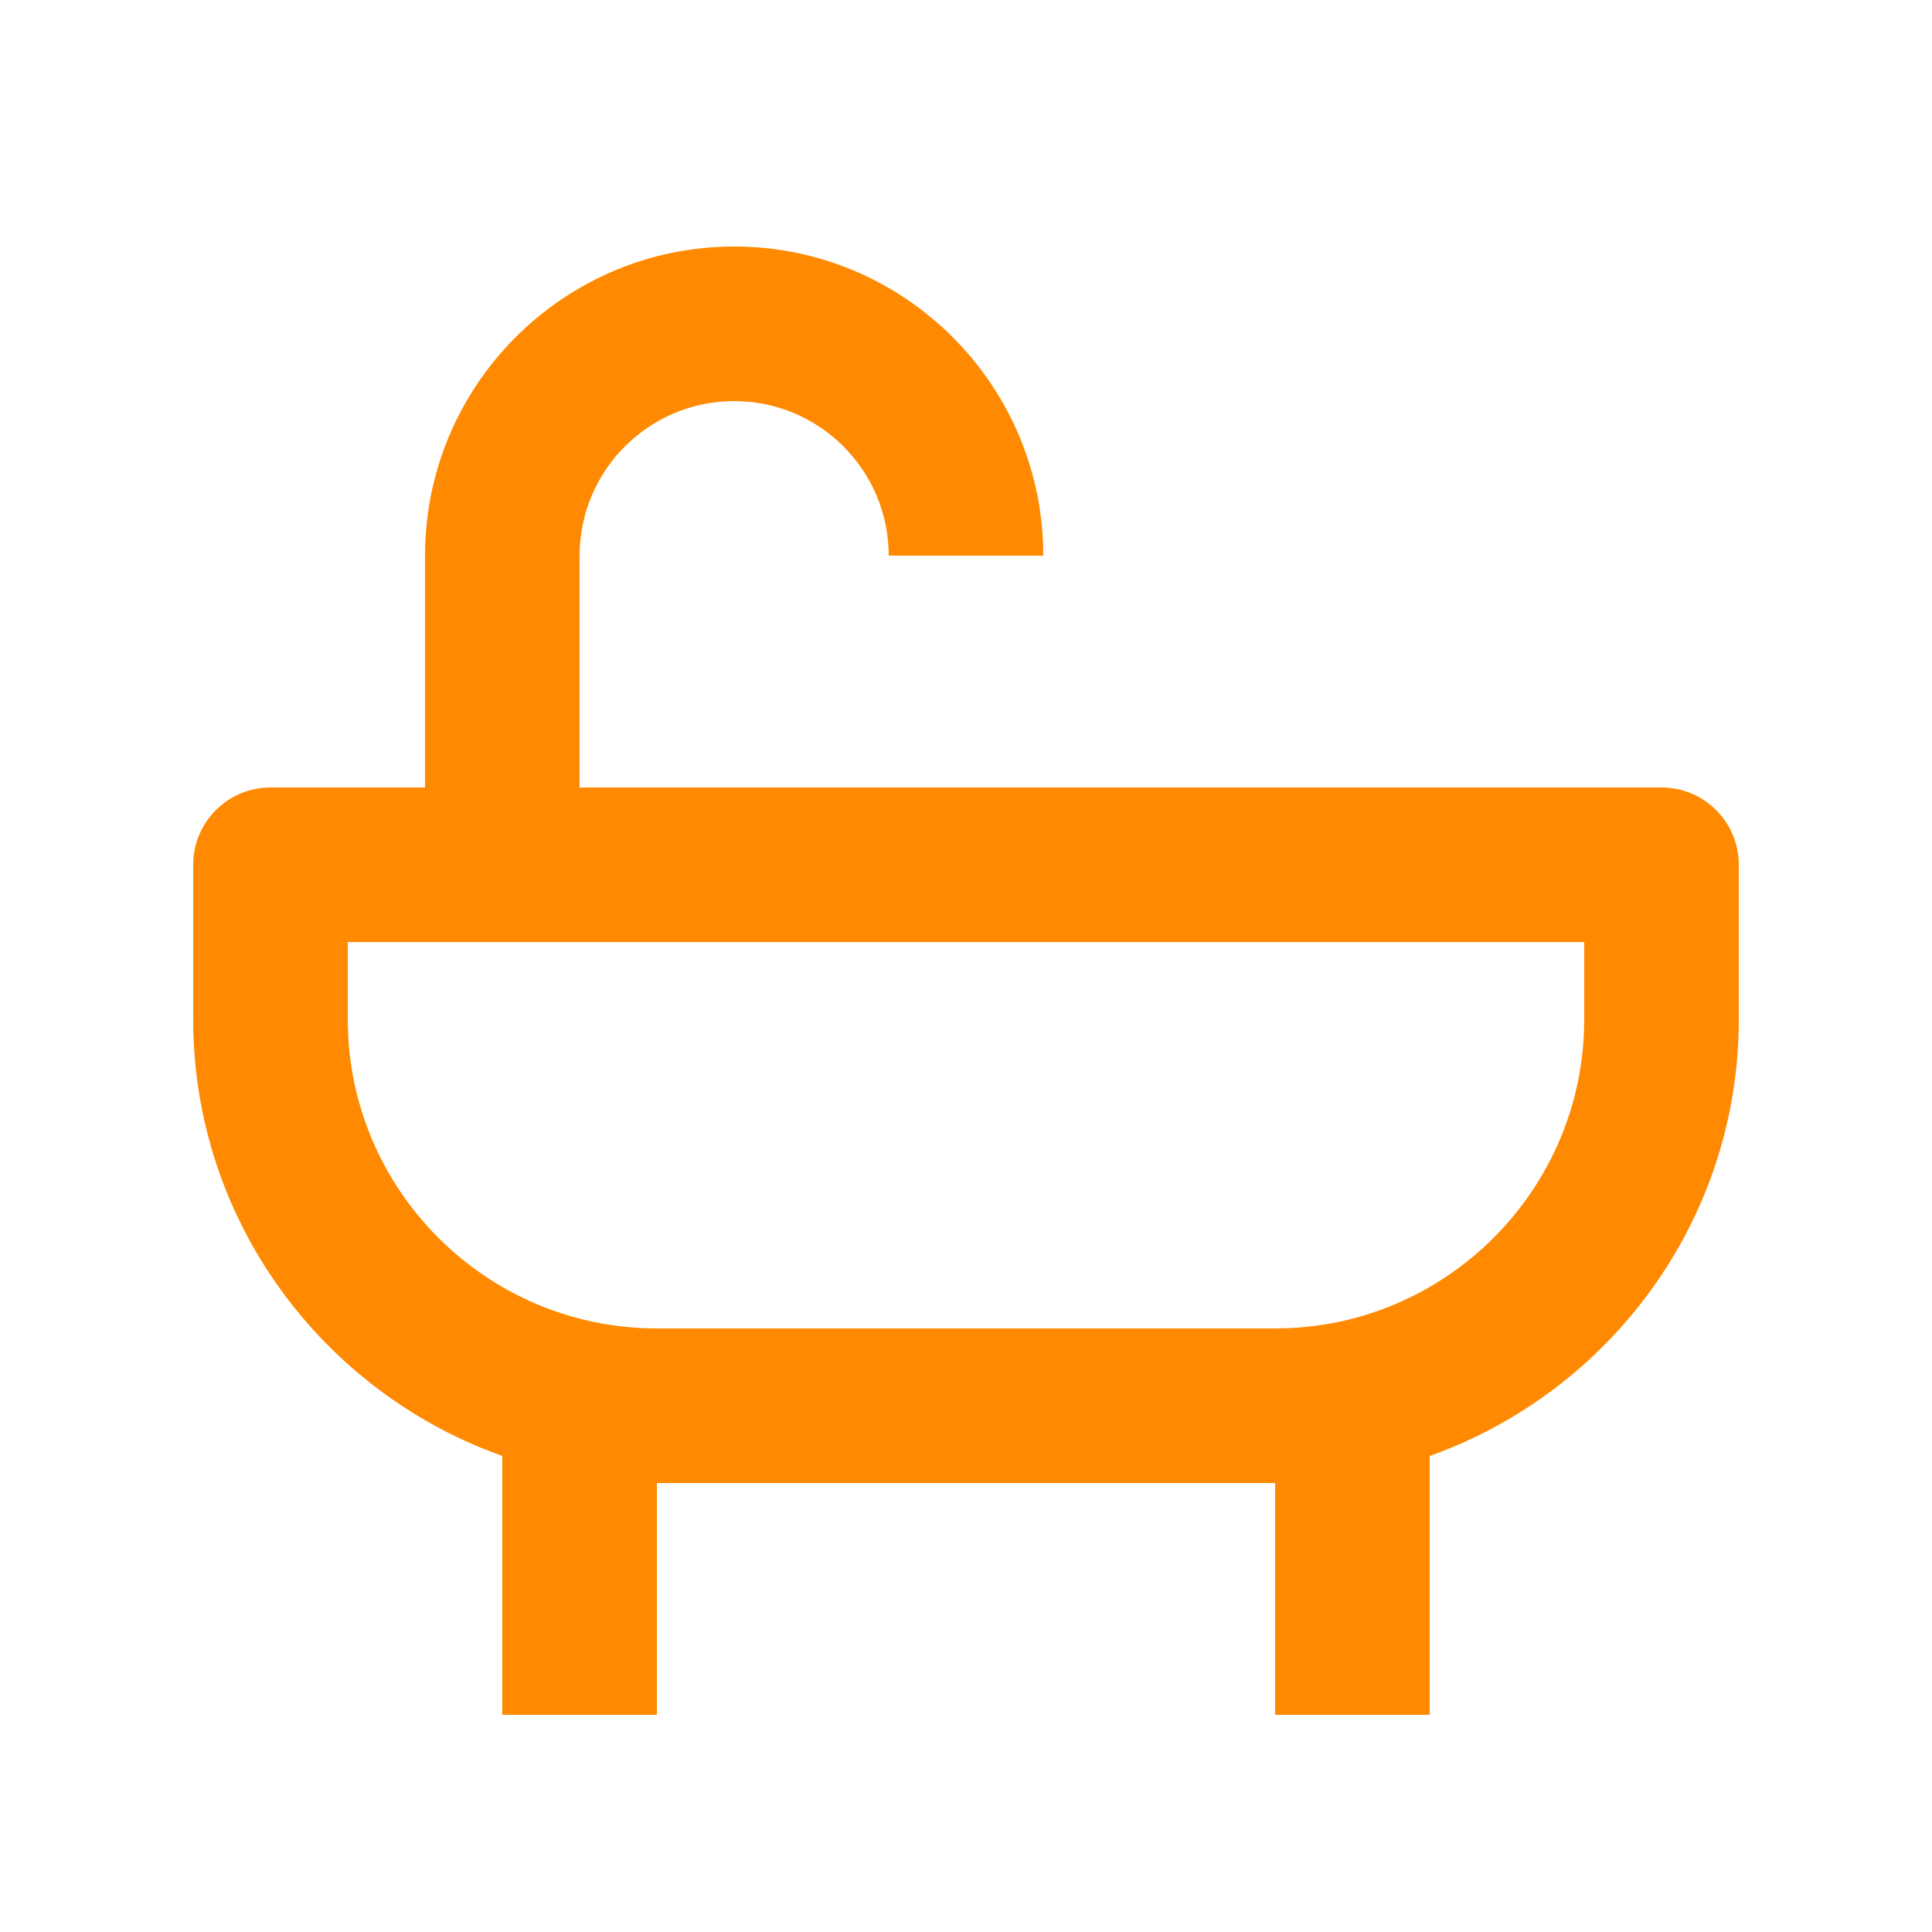
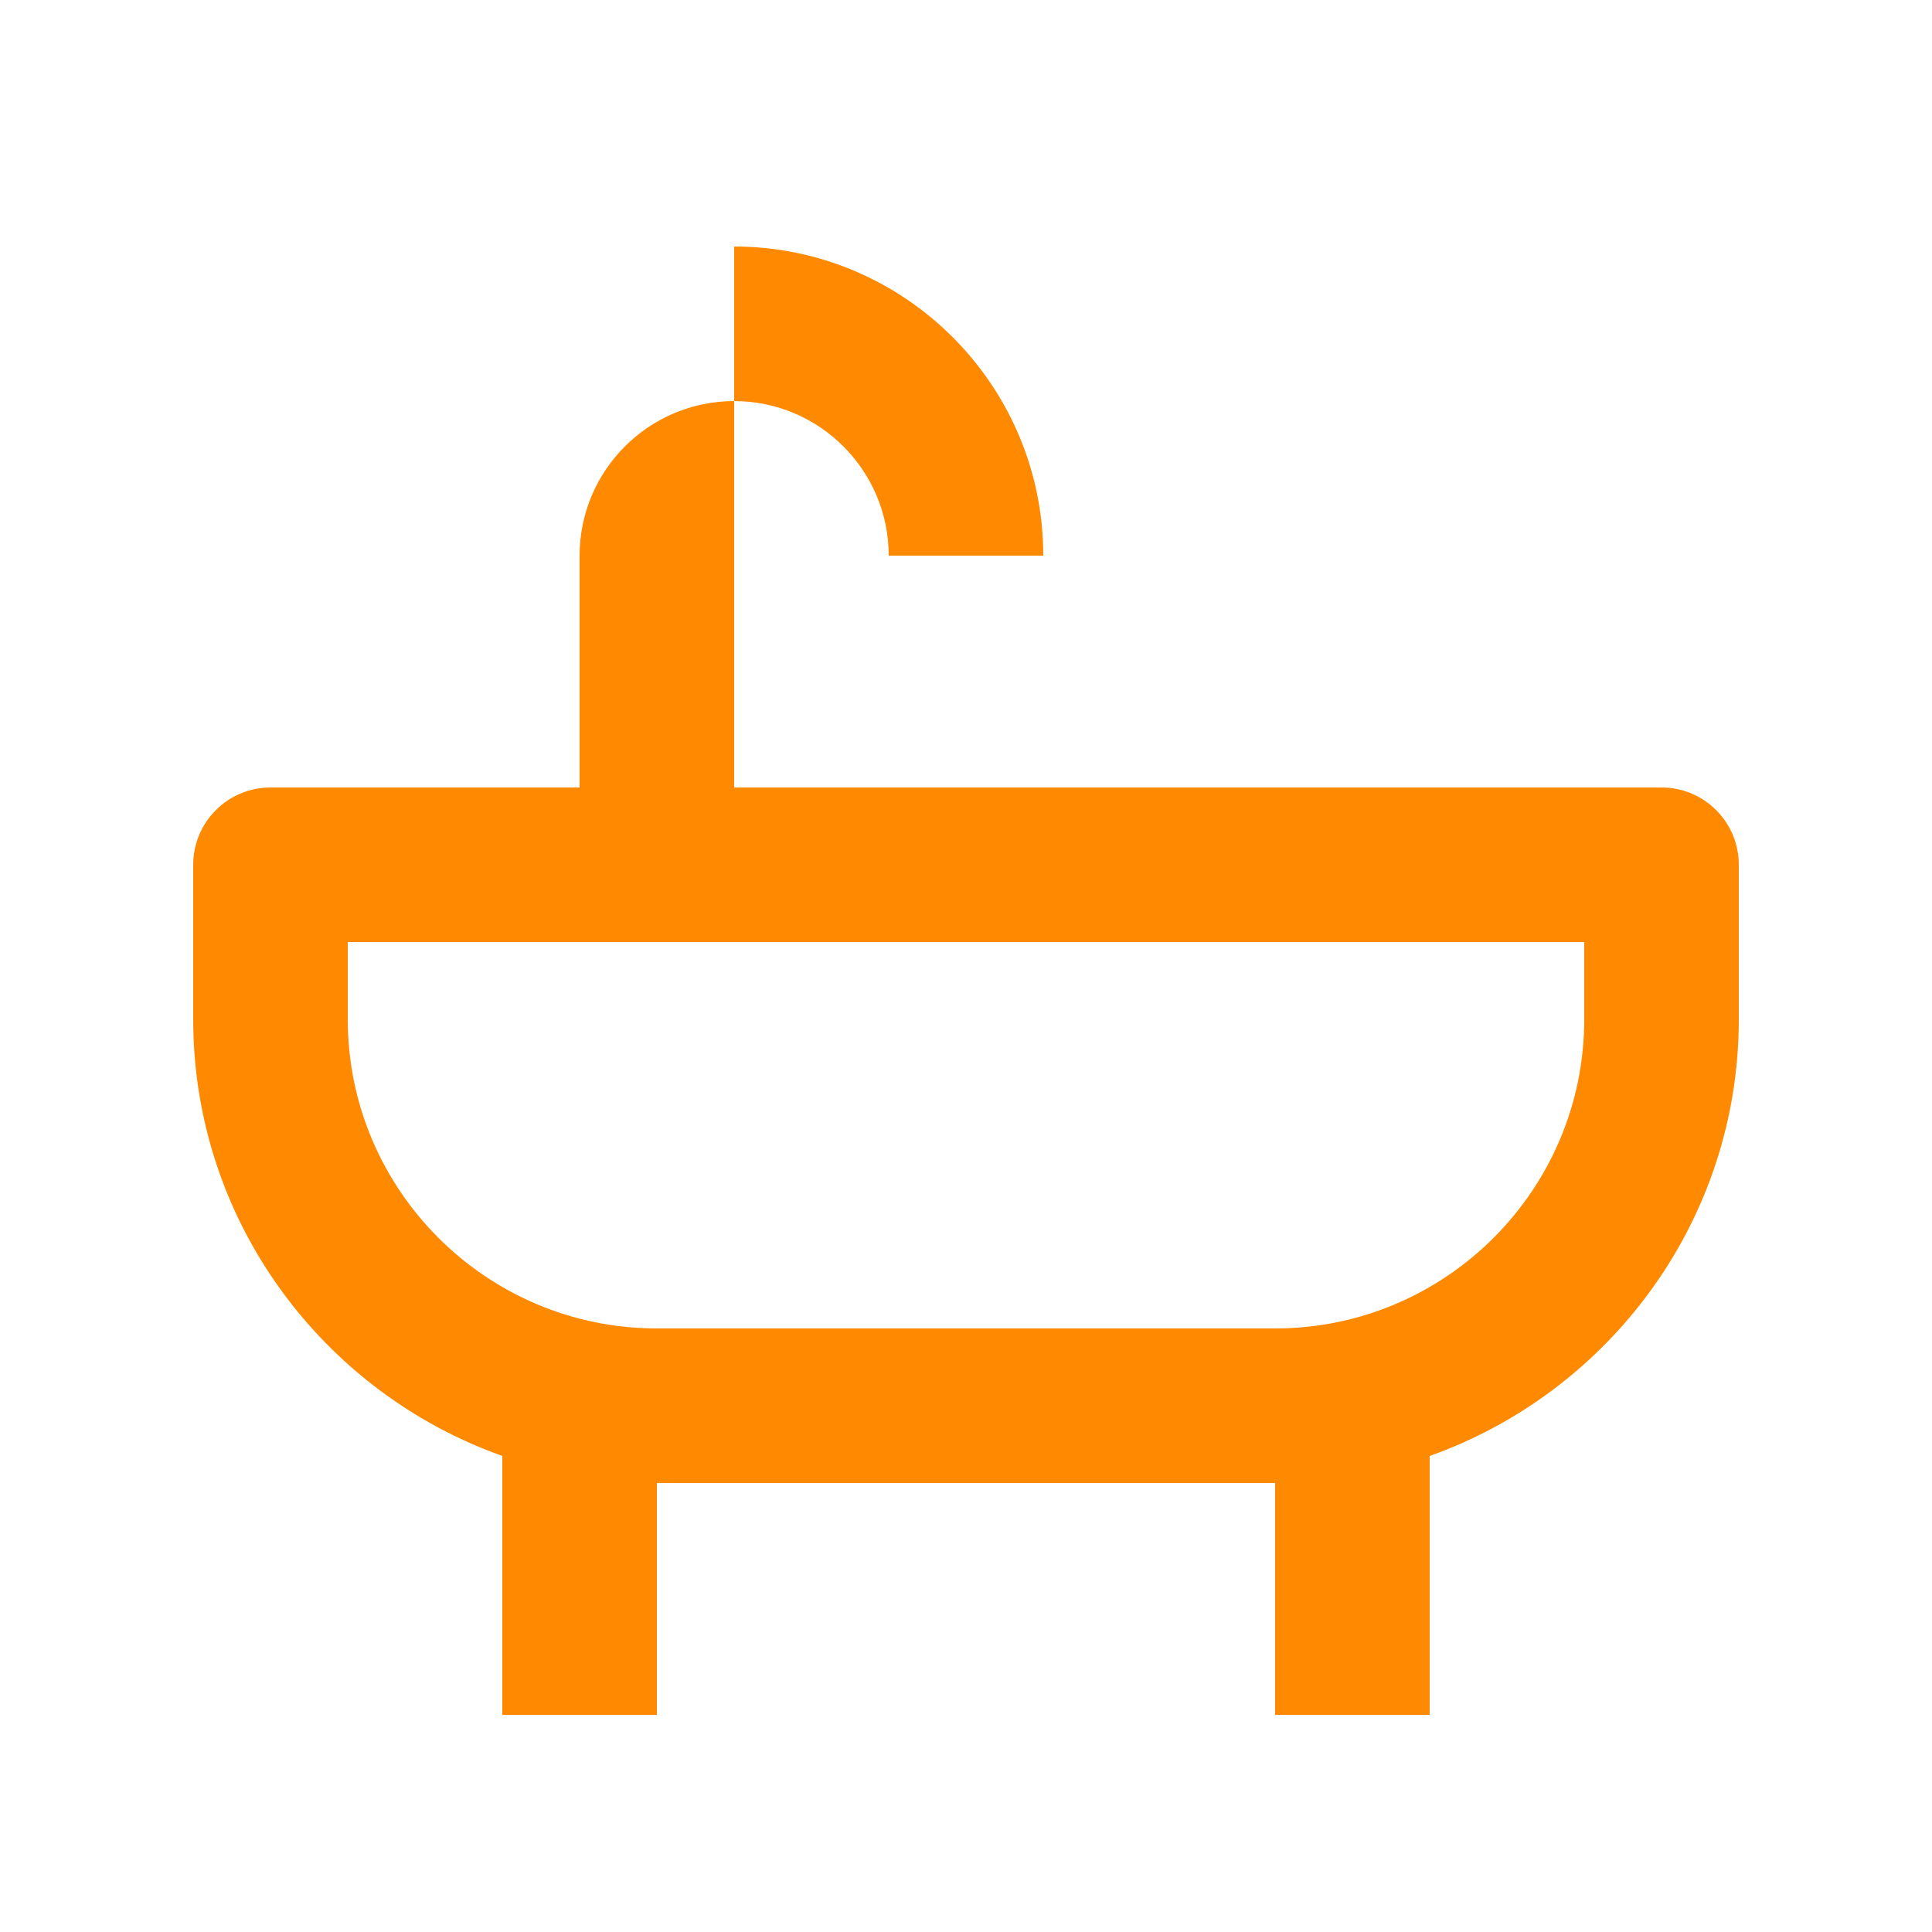
<svg xmlns="http://www.w3.org/2000/svg" width="25" height="25" viewBox="0 0 25 25" fill="none">
  <g id="Icon / bath">
-     <path id="icon" d="M21.5 10.19H7.5V7.19C7.5 6.087 8.397 5.19 9.5 5.19C10.603 5.19 11.5 6.087 11.5 7.19H13.5C13.5 4.984 11.706 3.19 9.5 3.19C7.294 3.19 5.5 4.984 5.5 7.19V10.19H3.5C3.235 10.19 2.98 10.295 2.793 10.483C2.605 10.67 2.5 10.925 2.5 11.19V13.19C2.5 15.796 4.174 18.013 6.5 18.84V22.19H8.5V19.19H16.5V22.19H18.5V18.84C20.826 18.013 22.5 15.796 22.5 13.19V11.19C22.5 10.925 22.395 10.67 22.207 10.483C22.02 10.295 21.765 10.19 21.5 10.19ZM20.5 13.19C20.5 15.396 18.706 17.19 16.5 17.19H8.5C6.294 17.19 4.5 15.396 4.5 13.19V12.19H20.5V13.19Z" fill="#FF8900" />
+     <path id="icon" d="M21.5 10.19H7.5V7.19C7.5 6.087 8.397 5.19 9.5 5.19C10.603 5.19 11.5 6.087 11.5 7.19H13.5C13.5 4.984 11.706 3.19 9.5 3.19V10.19H3.5C3.235 10.19 2.98 10.295 2.793 10.483C2.605 10.67 2.5 10.925 2.5 11.19V13.19C2.5 15.796 4.174 18.013 6.5 18.84V22.19H8.5V19.19H16.5V22.19H18.5V18.84C20.826 18.013 22.5 15.796 22.5 13.19V11.19C22.5 10.925 22.395 10.67 22.207 10.483C22.02 10.295 21.765 10.19 21.5 10.19ZM20.5 13.19C20.5 15.396 18.706 17.19 16.5 17.19H8.5C6.294 17.19 4.5 15.396 4.5 13.19V12.19H20.5V13.19Z" fill="#FF8900" />
  </g>
</svg>